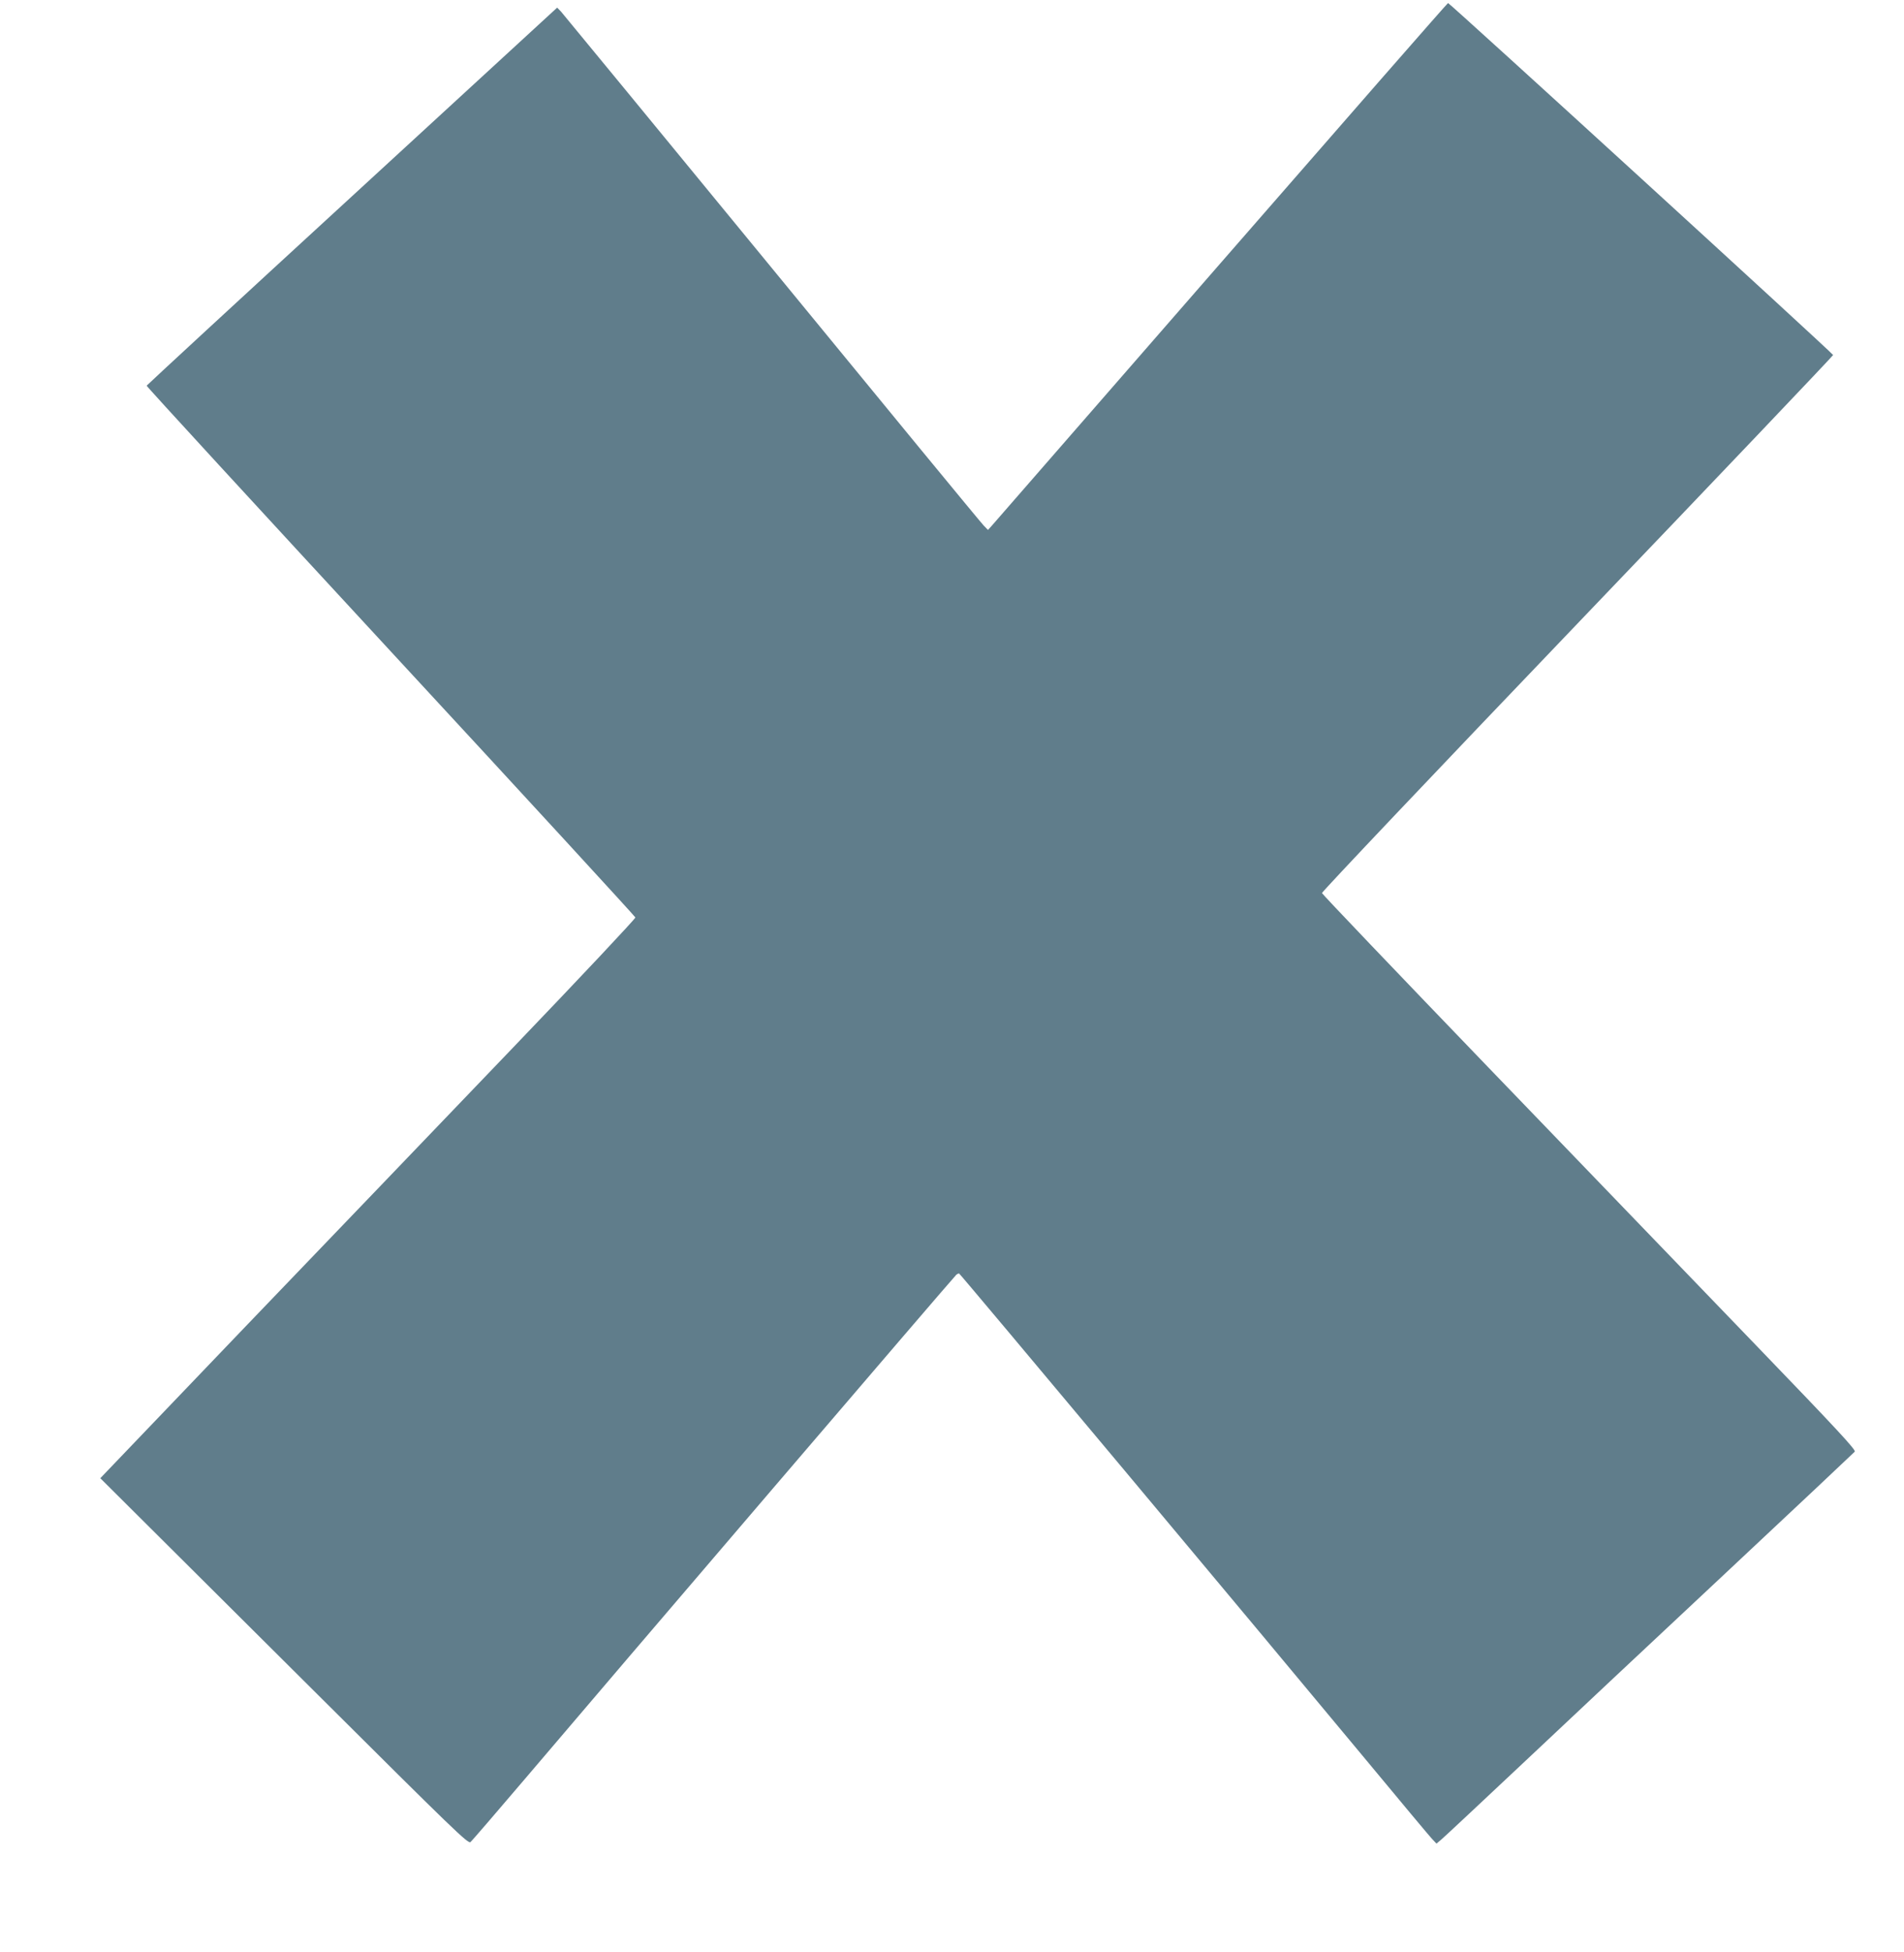
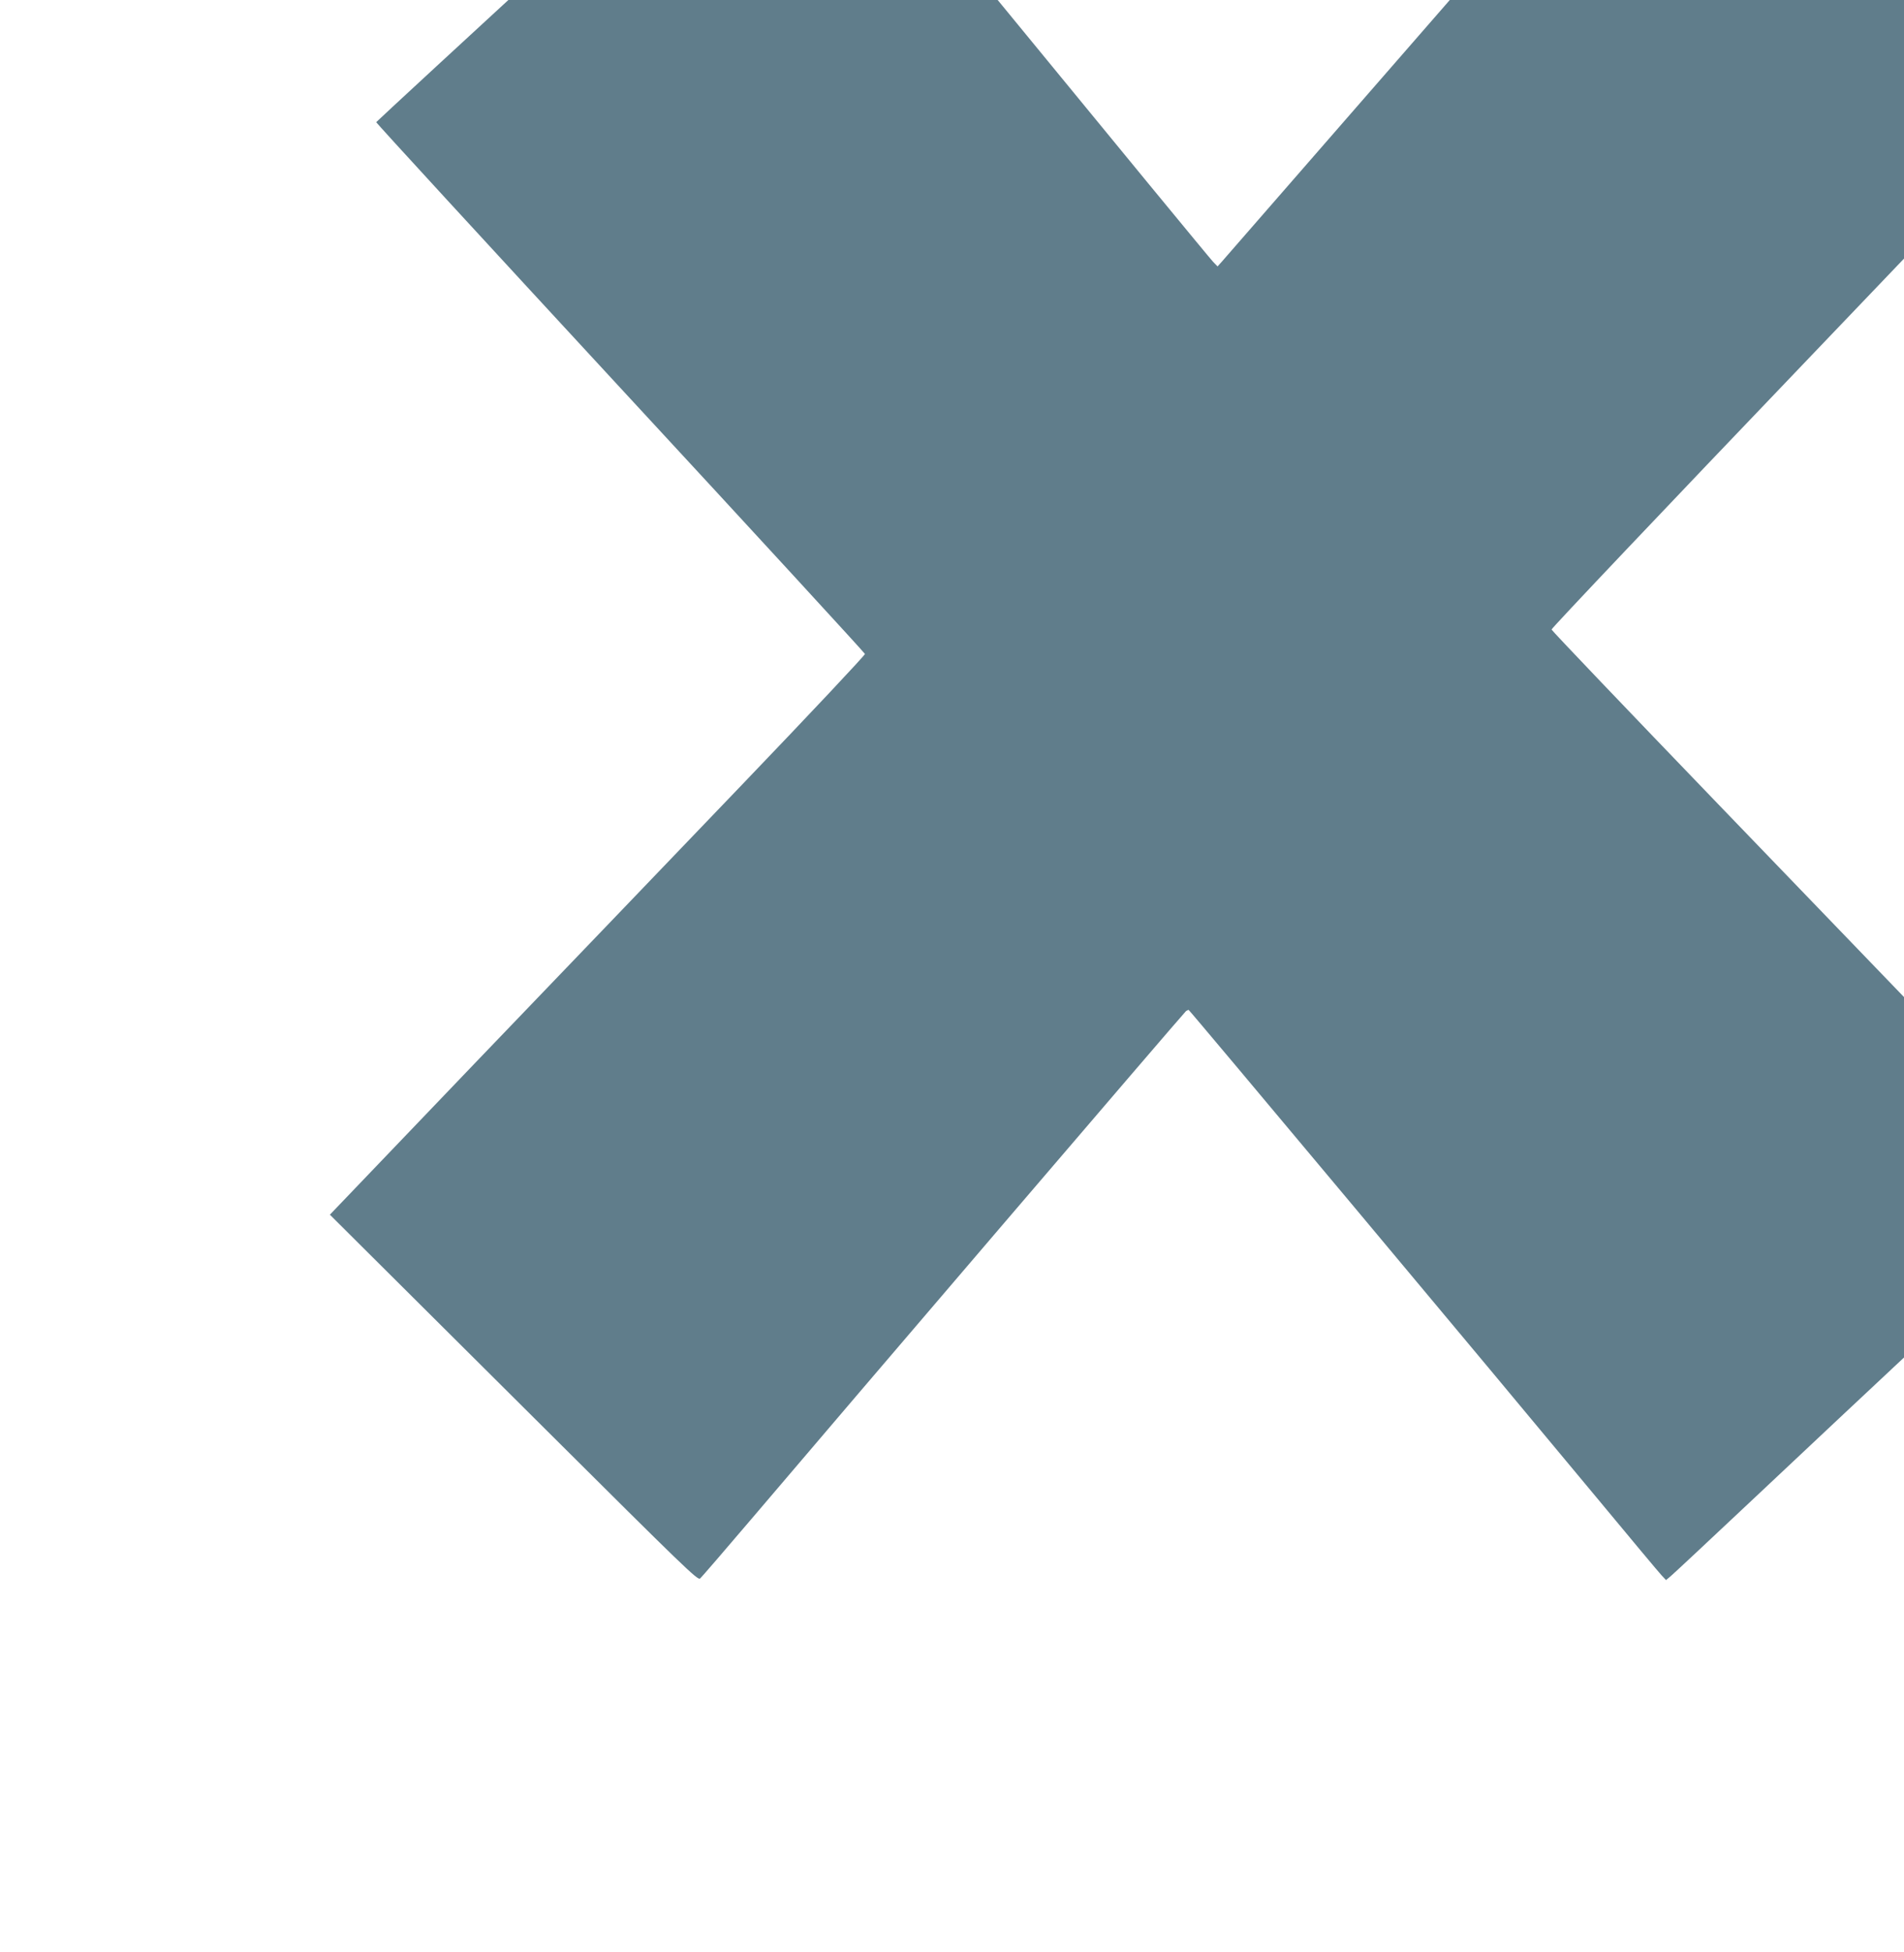
<svg xmlns="http://www.w3.org/2000/svg" version="1.0" width="1249pt" height="1280pt" viewBox="0 0 1249 1280" preserveAspectRatio="xMidYMid meet">
  <g transform="translate(0,1280) scale(0.1,-0.1)" fill="#607d8b" stroke="none">
-     <path d="M8014 11083 c-814 -934 -1491 -1711 -1506 -1728 l-27 -30 -29 30 c-17 17 -641 775 -1387 1685 -747 910 -1370 1667 -1384 1683 l-26 27 -1345 -1236 c-740 -679 -1346 -1239 -1348 -1243 -1 -5 719 -788 1600 -1741 882 -953 1604 -1739 1606 -1746 2 -7 -360 -392 -805 -856 -444 -463 -1235 -1288 -1757 -1831 l-948 -990 223 -222 c123 -122 666 -662 1206 -1200 885 -881 984 -977 999 -964 10 8 168 192 353 409 586 690 2824 3305 2835 3312 6 4 14 8 17 8 6 0 2006 -2390 2674 -3195 219 -264 411 -494 428 -512 l30 -32 31 26 c17 14 249 231 516 482 267 252 868 815 1335 1252 468 438 855 802 862 810 9 11 -111 141 -650 700 -364 378 -1152 1196 -1752 1818 -599 622 -1091 1137 -1093 1145 -2 7 752 802 1675 1766 923 964 1678 1757 1678 1762 0 10 -2515 2308 -2526 2308 -4 0 -672 -764 -1485 -1697z" />
+     <path d="M8014 11083 l-27 -30 -29 30 c-17 17 -641 775 -1387 1685 -747 910 -1370 1667 -1384 1683 l-26 27 -1345 -1236 c-740 -679 -1346 -1239 -1348 -1243 -1 -5 719 -788 1600 -1741 882 -953 1604 -1739 1606 -1746 2 -7 -360 -392 -805 -856 -444 -463 -1235 -1288 -1757 -1831 l-948 -990 223 -222 c123 -122 666 -662 1206 -1200 885 -881 984 -977 999 -964 10 8 168 192 353 409 586 690 2824 3305 2835 3312 6 4 14 8 17 8 6 0 2006 -2390 2674 -3195 219 -264 411 -494 428 -512 l30 -32 31 26 c17 14 249 231 516 482 267 252 868 815 1335 1252 468 438 855 802 862 810 9 11 -111 141 -650 700 -364 378 -1152 1196 -1752 1818 -599 622 -1091 1137 -1093 1145 -2 7 752 802 1675 1766 923 964 1678 1757 1678 1762 0 10 -2515 2308 -2526 2308 -4 0 -672 -764 -1485 -1697z" />
  </g>
</svg>